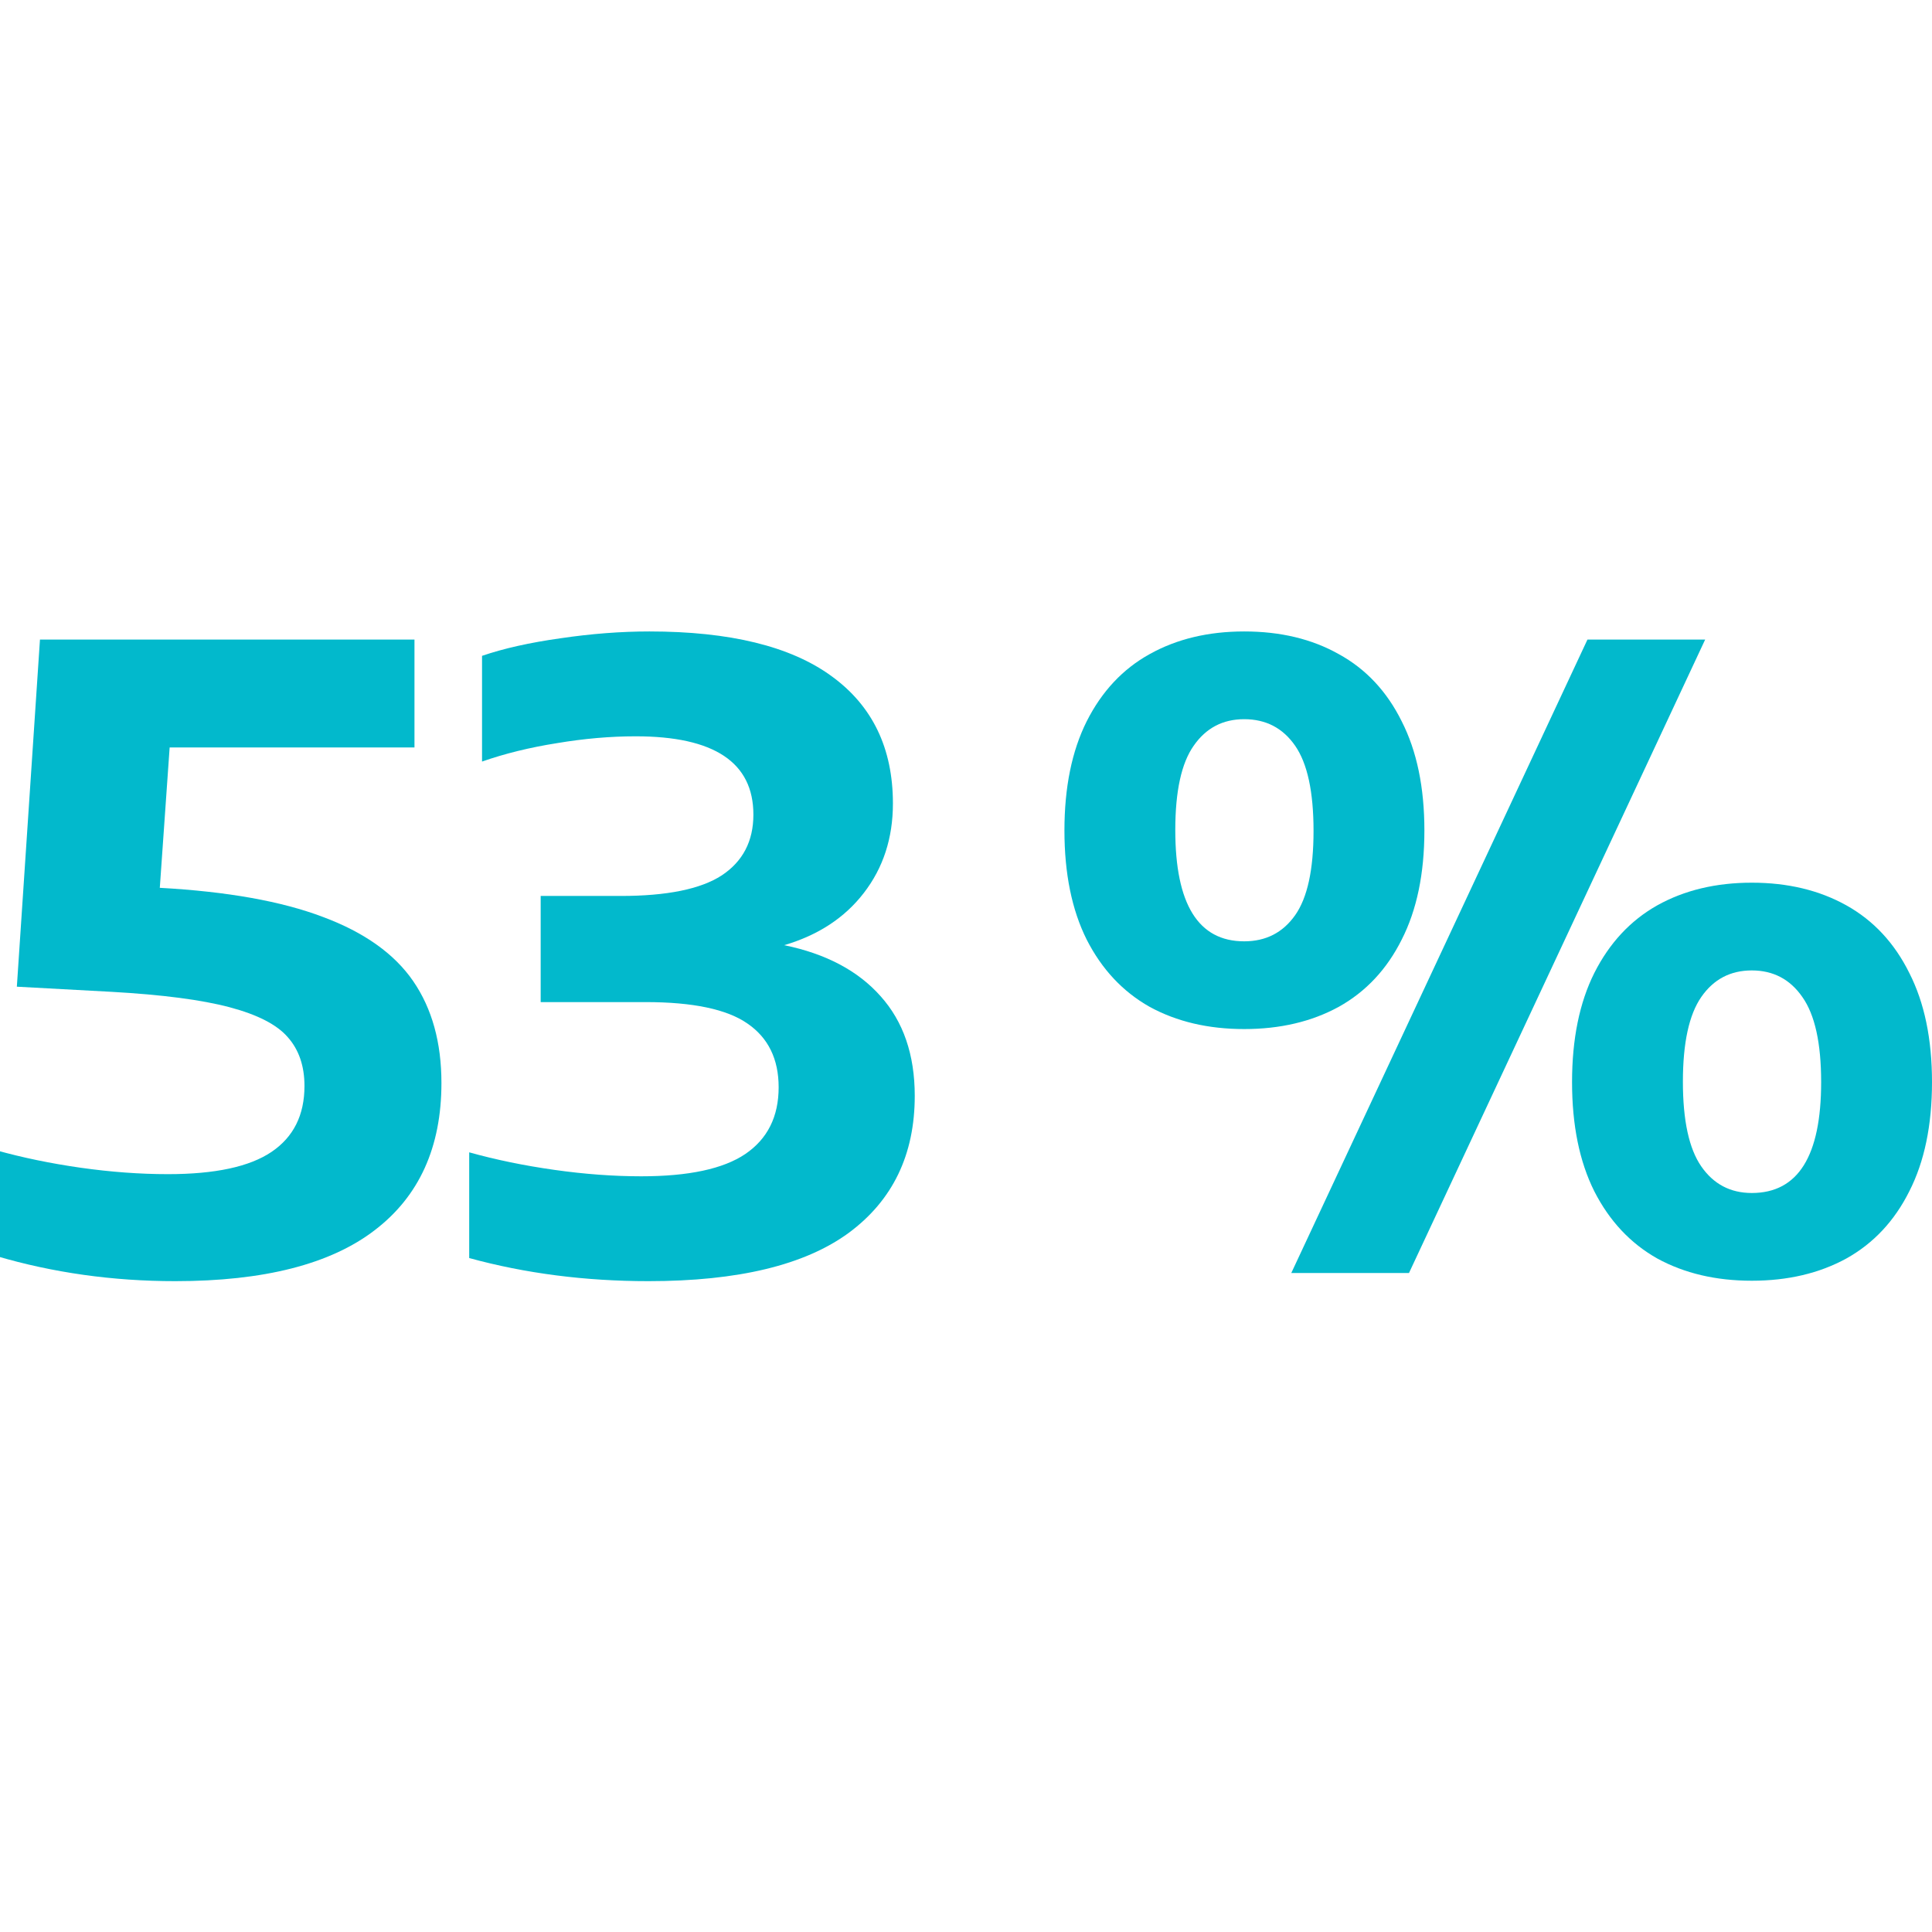
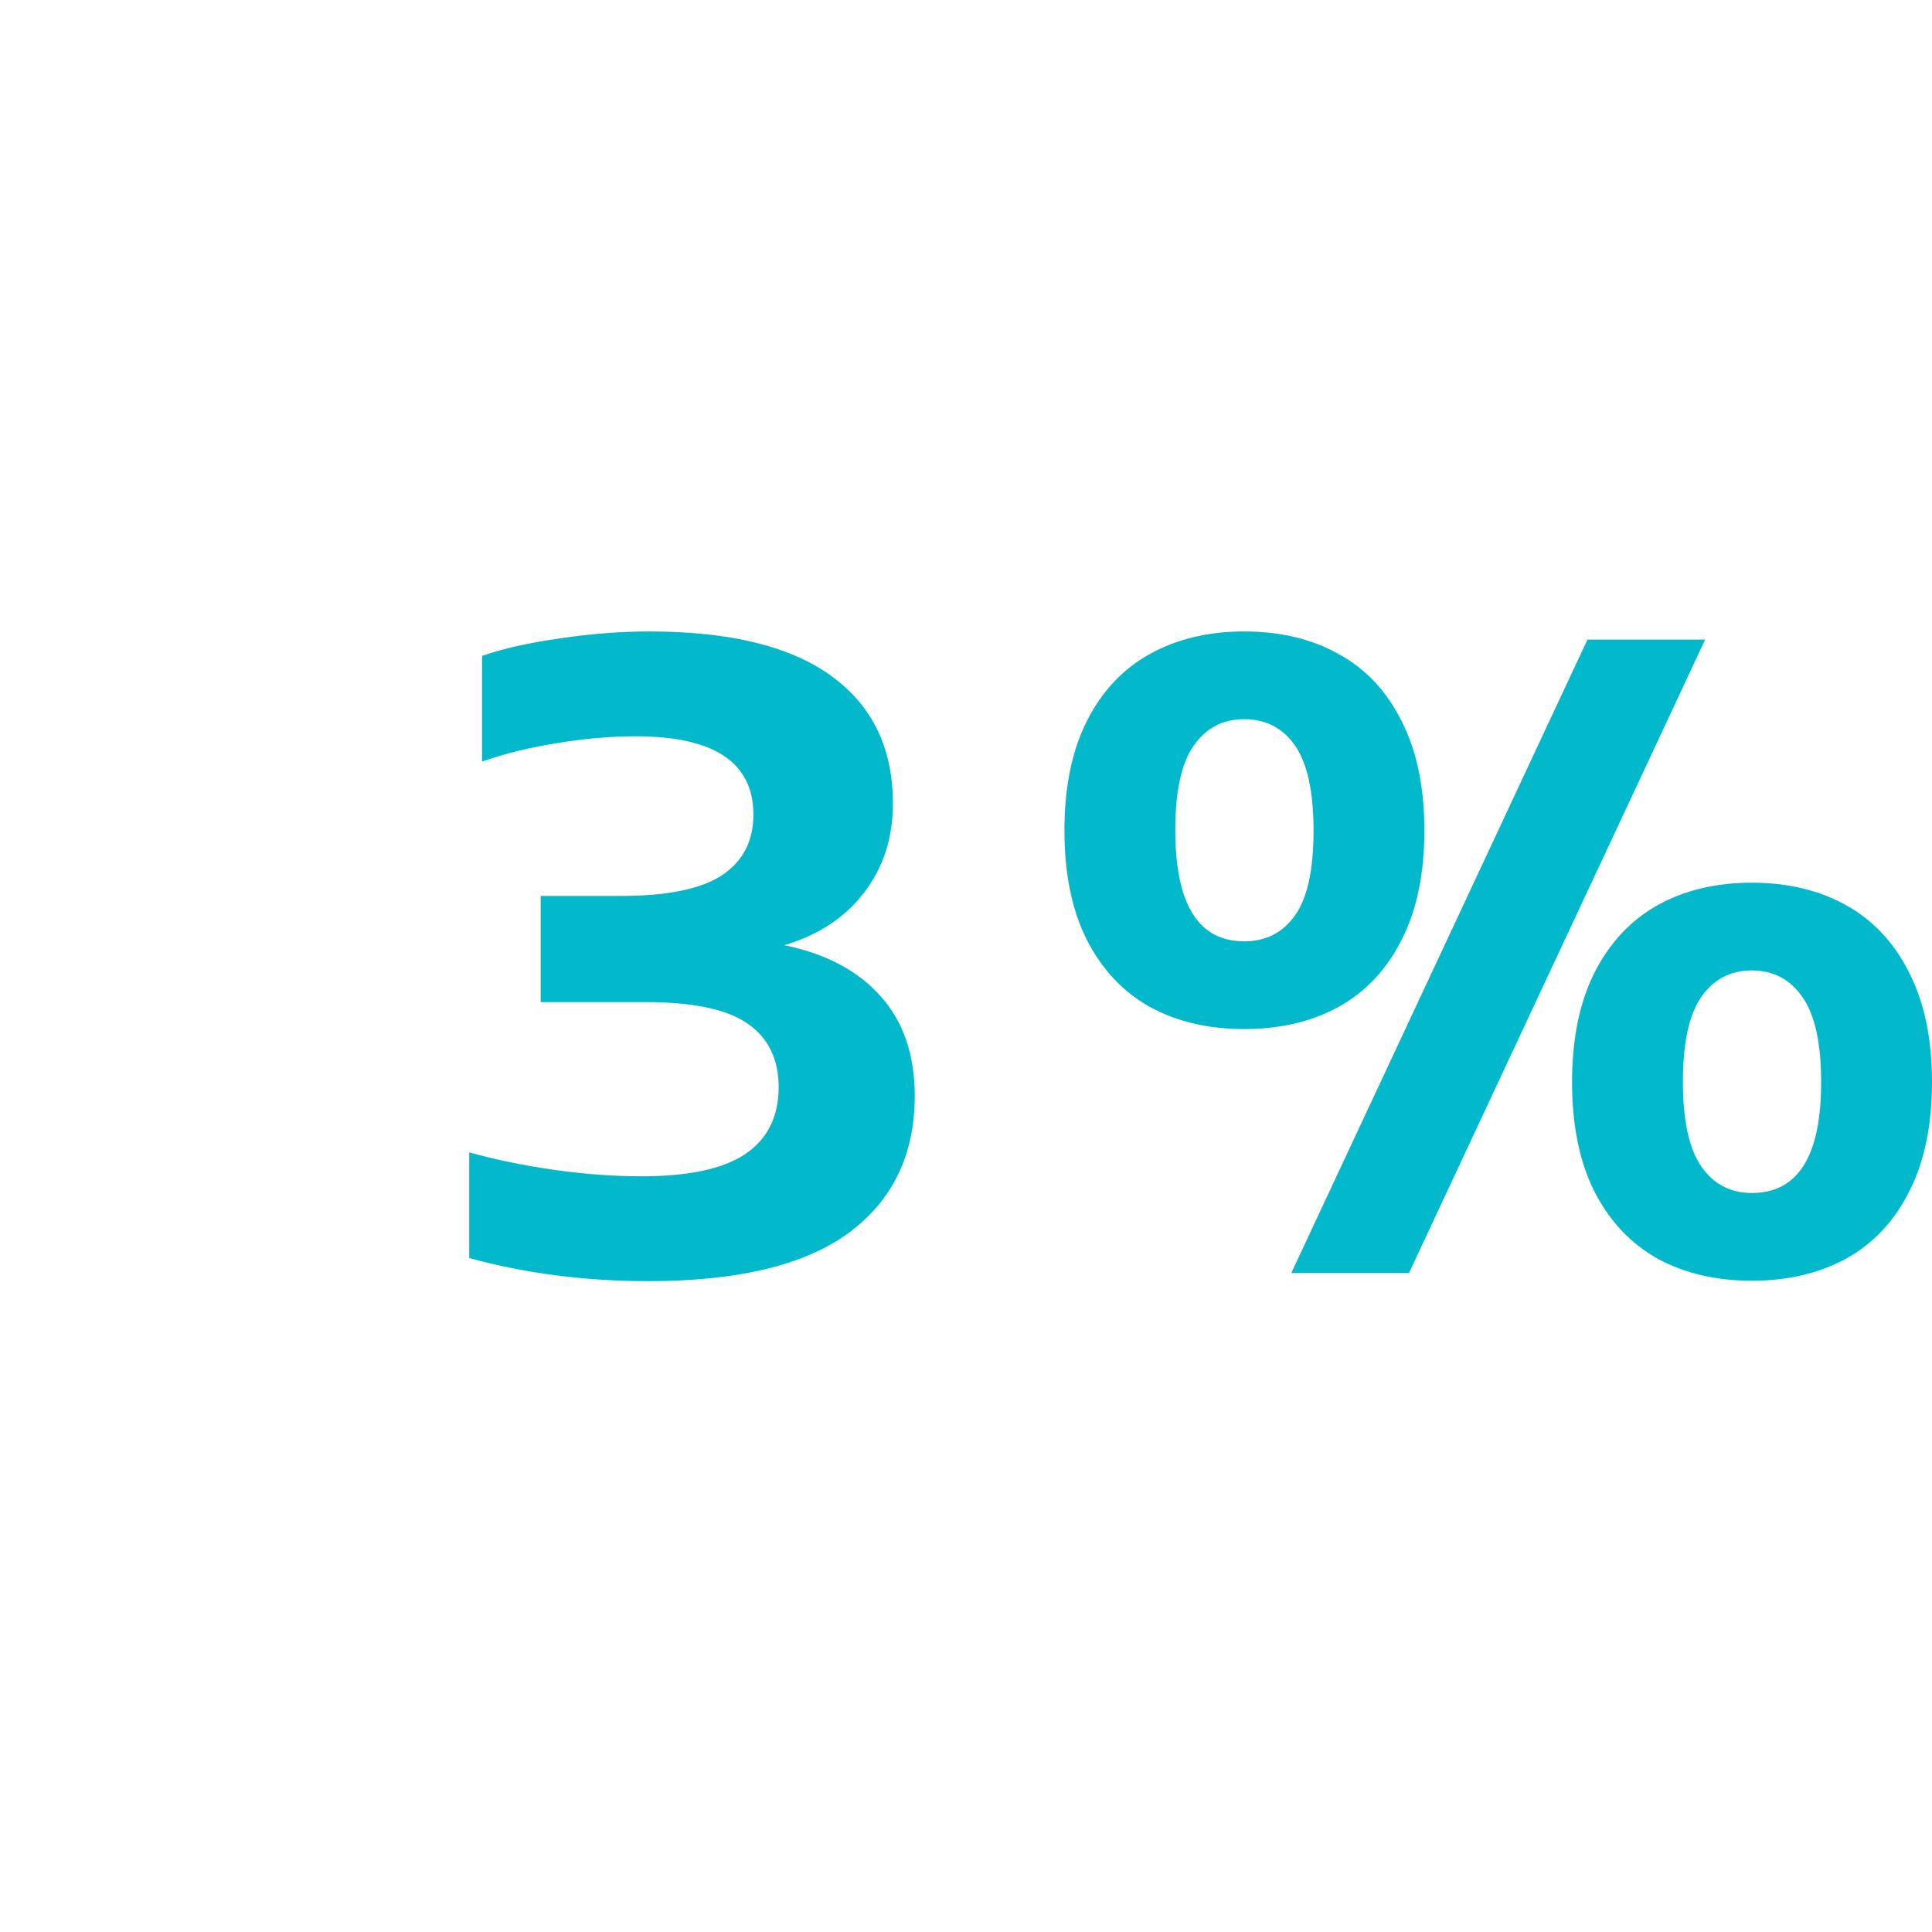
<svg xmlns="http://www.w3.org/2000/svg" fill="none" height="259" viewBox="0 0 259 259" width="259">
  <g clip-path="url(#clip0_125_62)">
    <path d="M166.795 137.954C161.975 137.954 157.748 136.96 154.114 134.971C150.519 132.943 147.707 129.941 145.68 125.962C143.691 121.984 142.696 117.107 142.696 111.331C142.696 105.555 143.691 100.678 145.68 96.7C147.707 92.684 150.519 89.681 154.114 87.692C157.748 85.664 161.975 84.651 166.795 84.651C171.653 84.651 175.879 85.664 179.475 87.692C183.109 89.681 185.921 92.684 187.91 96.7C189.937 100.678 190.951 105.555 190.951 111.331C190.951 117.107 189.937 121.984 187.91 125.962C185.921 129.941 183.109 132.943 179.475 134.971C175.841 136.96 171.614 137.954 166.795 137.954ZM173.106 170.659L212.811 85.741H228.59L188.885 170.659H173.106ZM166.795 126.192C169.702 126.192 171.978 125.025 173.623 122.692C175.267 120.359 176.09 116.591 176.09 111.389C176.09 106.148 175.267 102.342 173.623 99.971C171.978 97.599 169.702 96.413 166.795 96.413C163.926 96.413 161.669 97.599 160.024 99.971C158.379 102.304 157.557 106.072 157.557 111.274C157.557 121.219 160.636 126.192 166.795 126.192ZM234.844 171.692C230.025 171.692 225.798 170.698 222.164 168.708C218.568 166.681 215.757 163.678 213.729 159.7C211.74 155.722 210.746 150.845 210.746 145.069C210.746 139.293 211.74 134.416 213.729 130.438C215.757 126.421 218.568 123.4 222.164 121.372C225.798 119.345 230.025 118.331 234.844 118.331C239.664 118.331 243.891 119.345 247.525 121.372C251.158 123.4 253.97 126.421 255.959 130.438C257.986 134.416 259 139.293 259 145.069C259 150.845 257.986 155.722 255.959 159.7C253.97 163.678 251.158 166.681 247.525 168.708C243.891 170.698 239.664 171.692 234.844 171.692ZM234.844 159.93C241.041 159.93 244.139 154.976 244.139 145.069C244.139 139.829 243.298 136.023 241.615 133.651C239.97 131.279 237.713 130.094 234.844 130.094C231.975 130.094 229.718 131.279 228.074 133.651C226.429 136.023 225.606 139.809 225.606 145.012C225.606 150.214 226.429 154.001 228.074 156.372C229.718 158.744 231.975 159.93 234.844 159.93Z" fill="#02B9CC" />
    <path d="M105.13 126.708C110.714 127.856 115.018 130.132 118.039 133.536C121.1 136.941 122.63 141.397 122.63 146.905C122.63 154.785 119.684 160.905 113.793 165.266C107.903 169.588 98.952 171.749 86.941 171.749C78.449 171.749 70.435 170.717 62.9 168.651V154.479C66.457 155.473 70.263 156.258 74.318 156.831C78.373 157.405 82.255 157.692 85.966 157.692C92.315 157.692 96.963 156.697 99.908 154.708C102.892 152.681 104.384 149.697 104.384 145.758C104.384 141.971 102.987 139.121 100.195 137.208C97.441 135.296 92.889 134.339 86.539 134.339H72.482V120.11H83.211C89.408 120.11 93.922 119.192 96.752 117.356C99.583 115.481 100.998 112.766 100.998 109.208C100.998 102.208 95.739 98.708 85.22 98.708C81.815 98.708 78.296 99.014 74.662 99.626C71.028 100.2 67.681 101.022 64.621 102.093V87.921C67.528 86.927 71.028 86.143 75.121 85.569C79.252 84.957 83.231 84.651 87.056 84.651C97.843 84.651 105.971 86.64 111.441 90.618C116.949 94.596 119.703 100.296 119.703 107.716C119.703 112.345 118.403 116.342 115.802 119.708C113.239 123.036 109.681 125.369 105.13 126.708Z" fill="#02B9CC" />
-     <path d="M21.423 119.02C30.451 119.517 37.738 120.818 43.284 122.921C48.831 124.987 52.866 127.856 55.391 131.528C57.915 135.2 59.178 139.752 59.178 145.184C59.178 153.79 56.194 160.37 50.227 164.922C44.298 169.474 35.385 171.749 23.489 171.749C15.112 171.749 7.098 170.621 -0.552 168.364V154.192C3.005 155.187 6.792 155.971 10.809 156.544C14.863 157.118 18.765 157.405 22.514 157.405C28.825 157.405 33.453 156.411 36.399 154.422C39.344 152.432 40.817 149.487 40.817 145.585C40.817 142.908 40.071 140.727 38.579 139.044C37.126 137.361 34.524 136.023 30.776 135.028C27.027 134.033 21.748 133.345 14.94 132.962L2.259 132.274L5.358 85.741H55.563V100.2H22.743L21.423 119.02Z" fill="#02B9CC" />
  </g>
  <defs>
    <clipPath id="clip0_125_62">
      <rect fill="white" height="259" width="259" />
    </clipPath>
  </defs>
</svg>